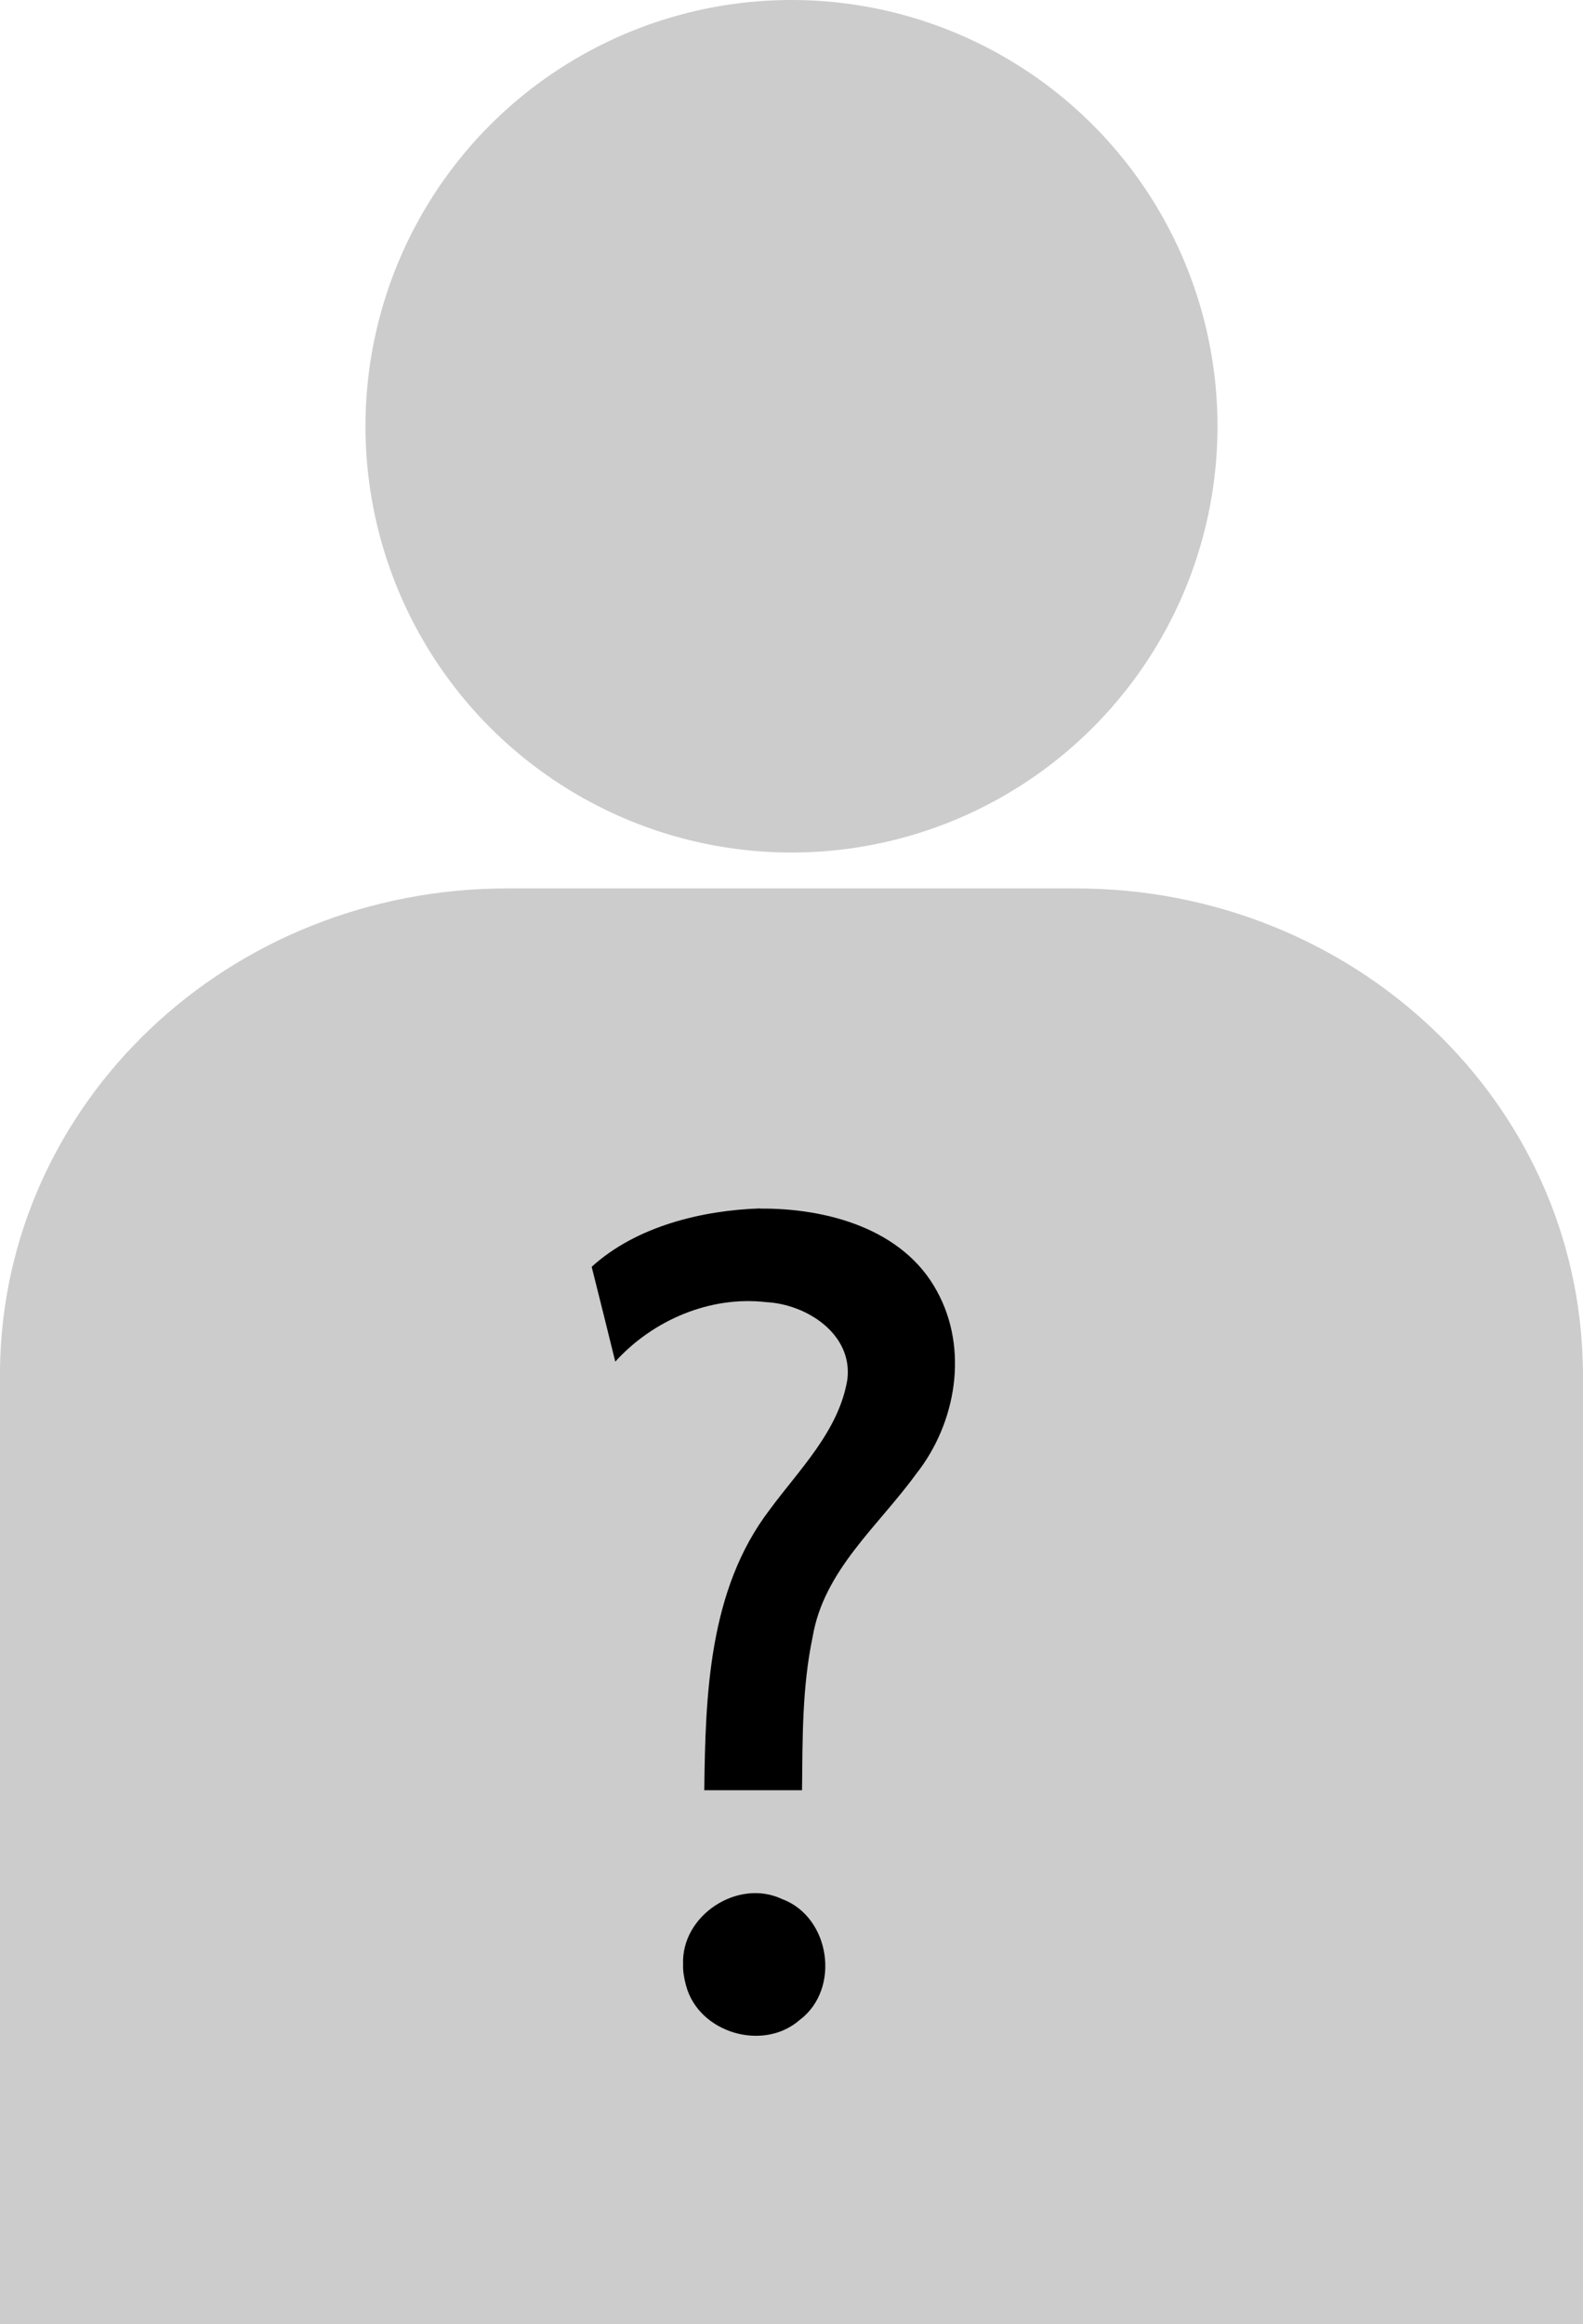
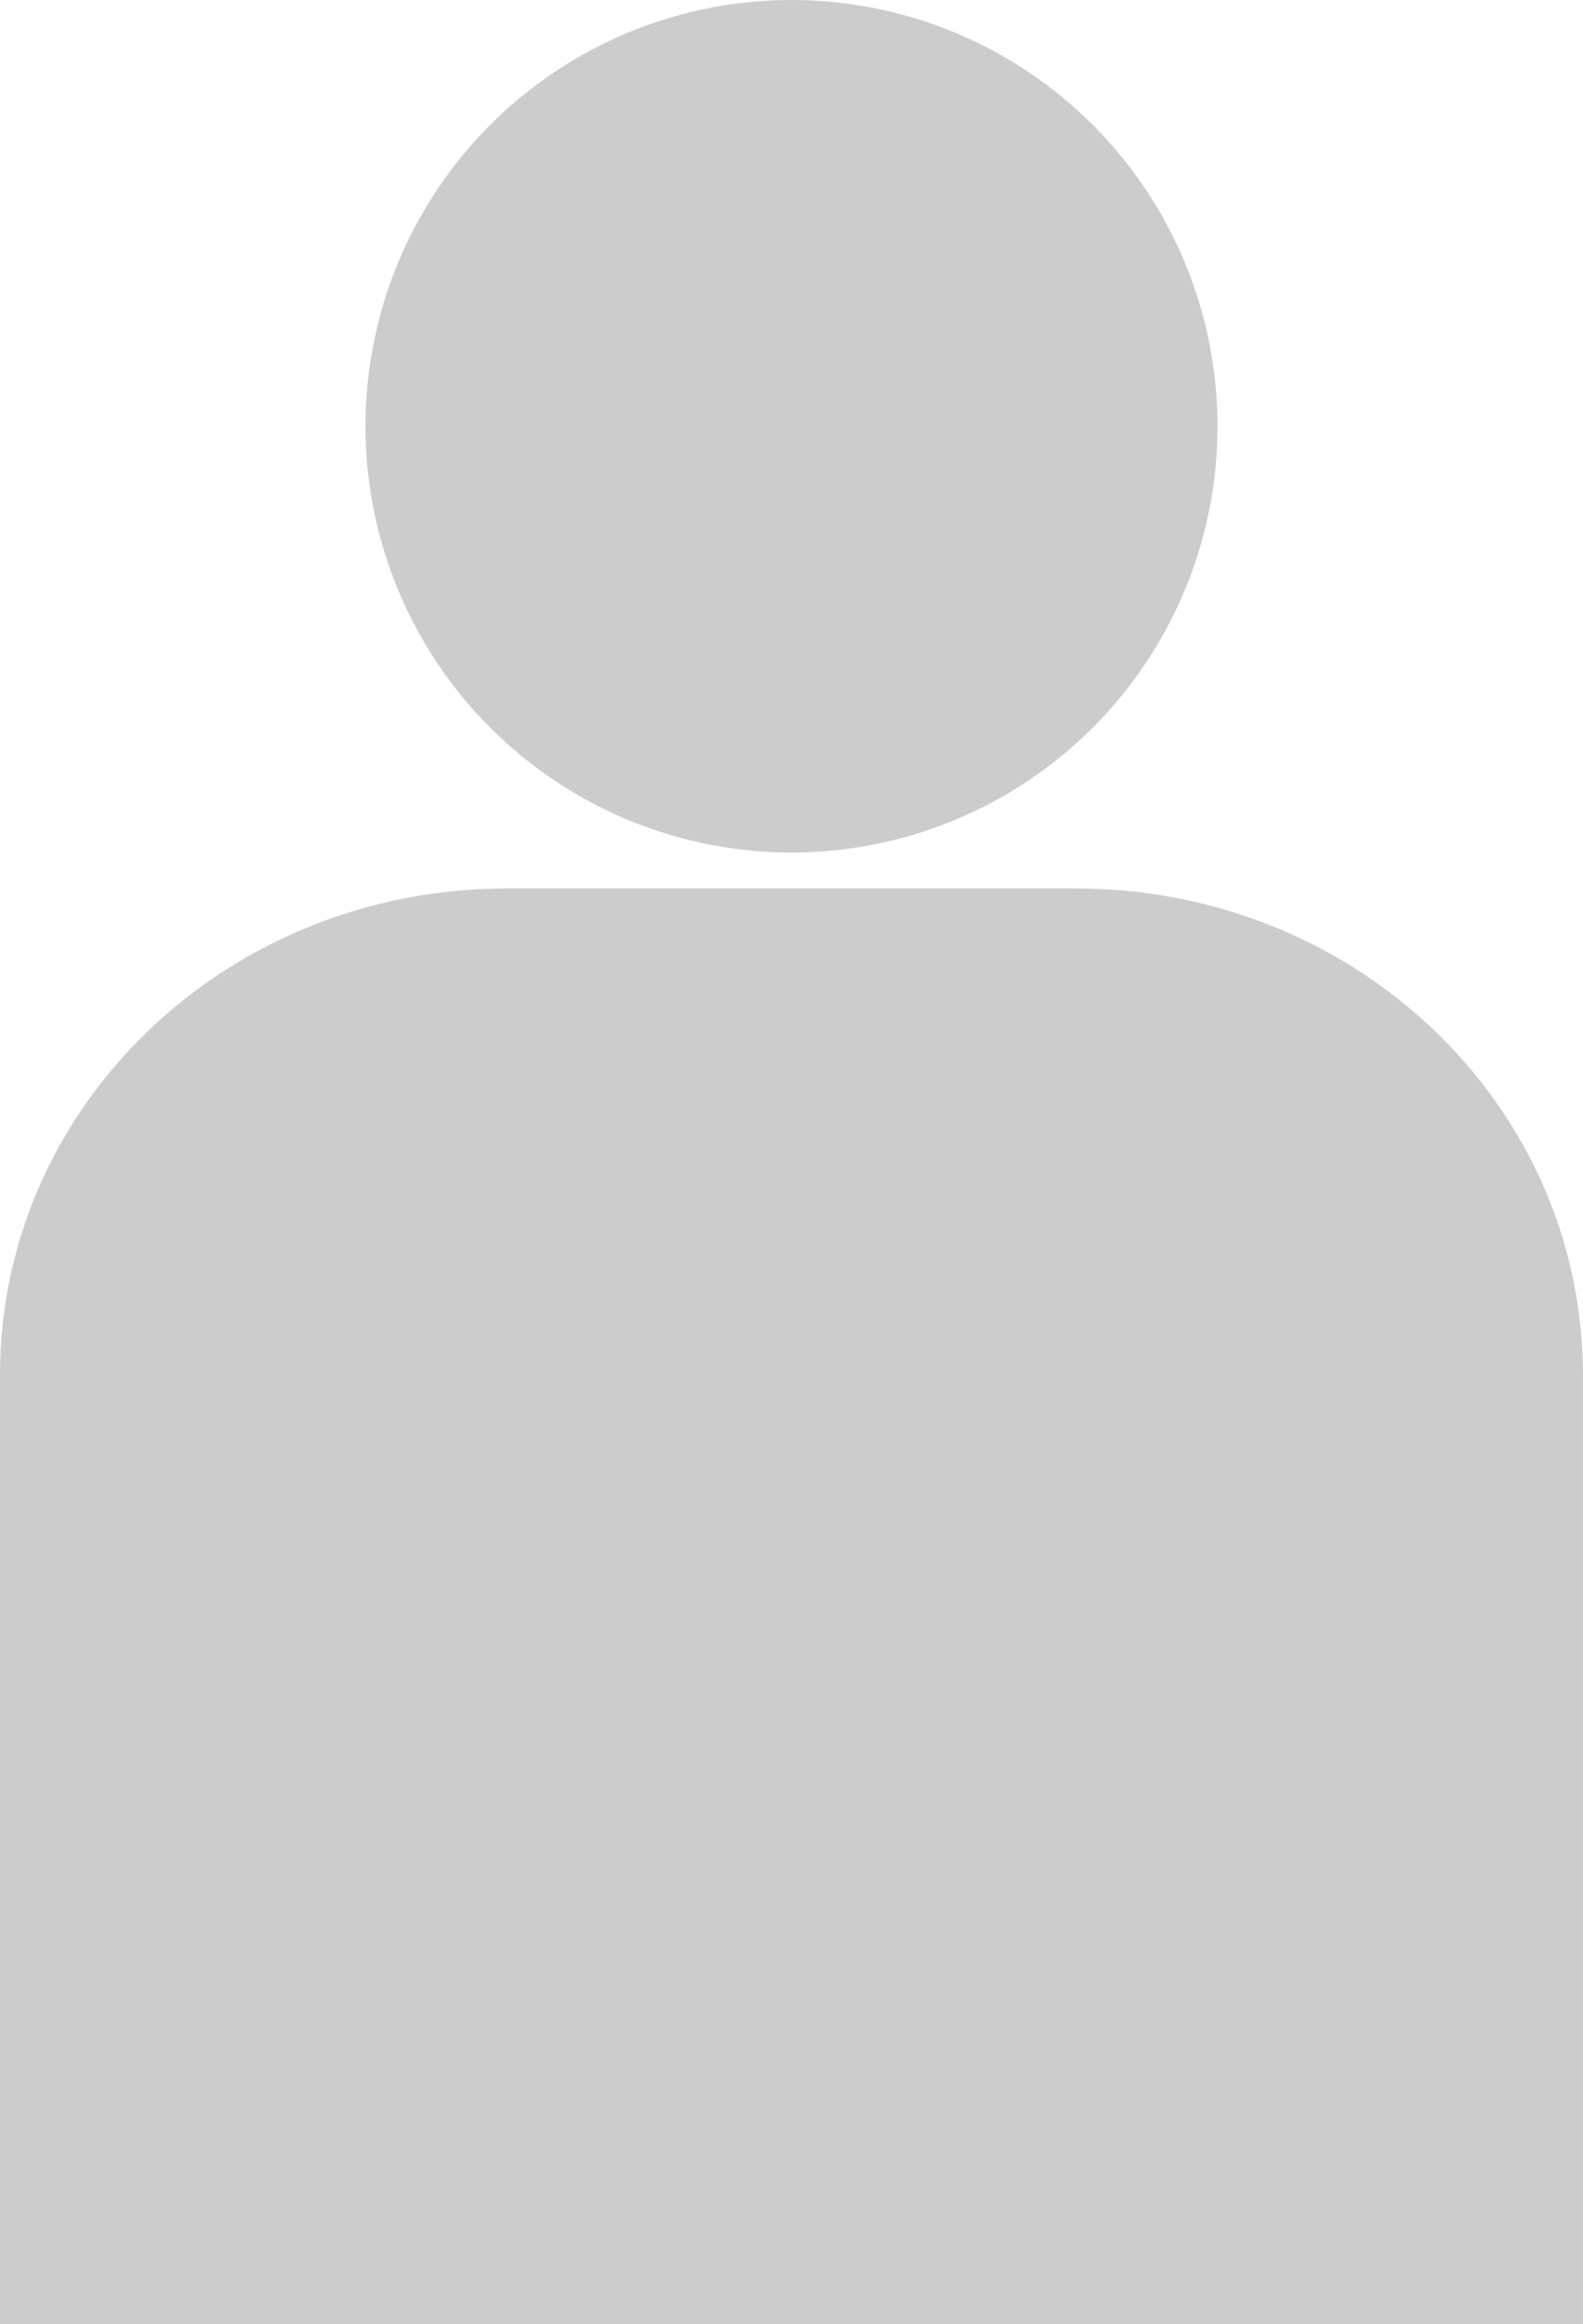
<svg xmlns="http://www.w3.org/2000/svg" width="85.187" height="125" display="block">
  <circle cx="42.593" cy="22.925" r="22.925" fill="#ccc" style="vector-effect:none" />
  <path fill="#ccc" d="M27.3 47.78C12.3 47.78.2 59.28 0 73.6V125h85.2V73.6h-.02c-.2-14.33-12.3-25.82-27.3-25.82z" style="vector-effect:none" />
-   <path d="M36.76 105.66c-.12-2.64 2.94-4.65 5.32-3.53 2.6.96 3.18 4.83.96 6.5-1.97 1.73-5.44.7-6.12-1.84-.1-.36-.18-.8-.16-1.14zM40.9 65c3.56-.03 7.7 1.07 9.52 4.44 1.72 3.12 1.04 7.1-1.12 9.83-2.03 2.8-4.97 5.18-5.57 8.77-.57 2.7-.54 5.5-.57 8.24-1.75 0-3.5 0-5.26 0 .06-5.14.24-10.78 3.5-15.06 1.6-2.18 3.74-4.25 4.2-7.03.3-2.45-2.2-4.05-4.37-4.16-3.02-.35-6.1.97-8.12 3.2-.42-1.7-.84-3.4-1.27-5.1 2.42-2.2 5.98-3.04 9.07-3.14z" />
</svg>